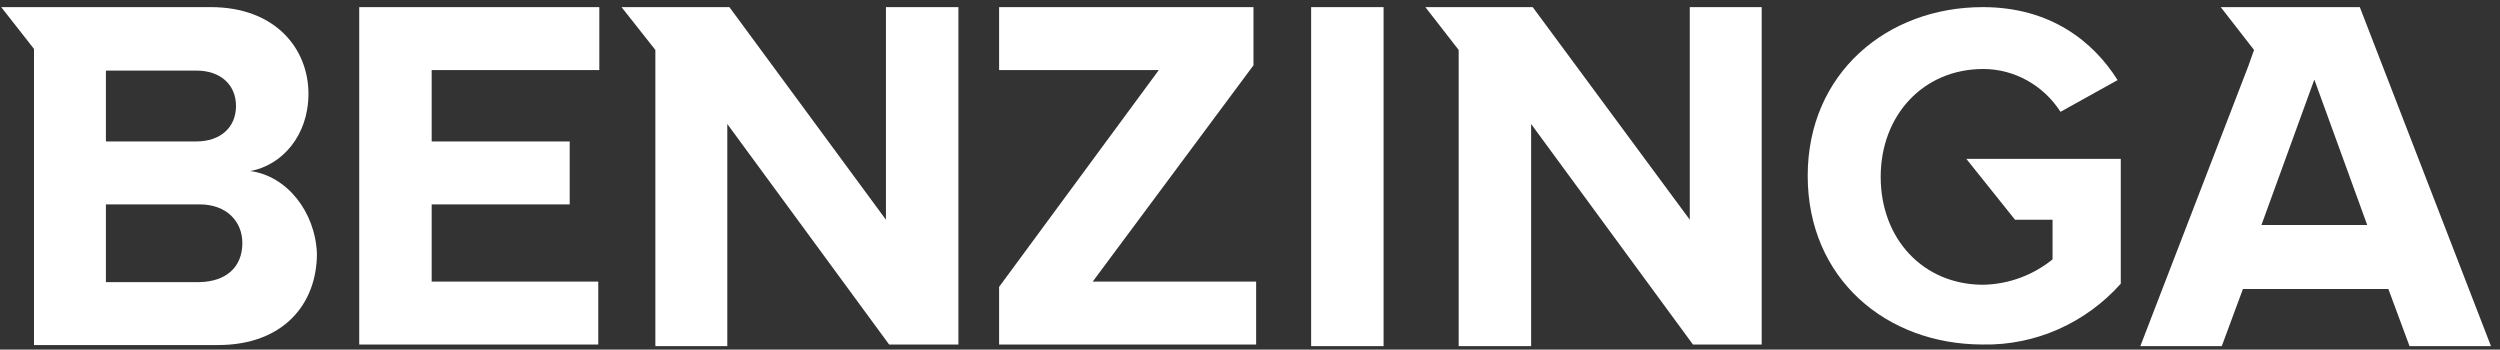
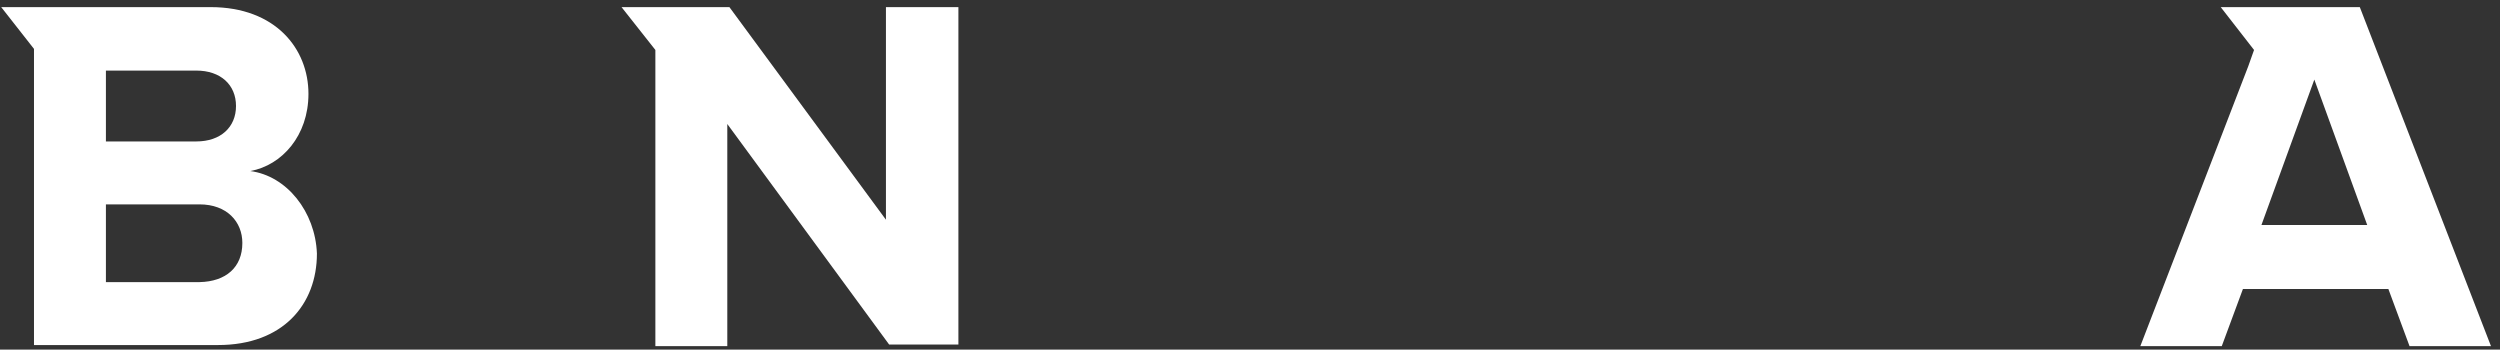
<svg xmlns="http://www.w3.org/2000/svg" width="236" height="33" viewBox="0 0 236 33" fill="none">
  <rect x="0" y="0" width="236" height="33" fill="#333333" stroke="none" />
  <g clip-path="url(#clip0_12975_317086)">
-     <path d="M33.911 32.522H56.476V26.581H40.75V19.293H53.78V13.352H40.75V6.613H56.576V0.672H33.911V32.522Z" fill="white" />
    <path d="M83.633 20.741L68.856 0.672H58.672L61.867 4.716V32.672H68.657V11.705L83.933 32.522H90.473V0.672H83.633V20.741Z" fill="white" />
    <path d="M23.627 16.148C26.622 15.599 29.118 12.803 29.118 8.859C29.118 4.616 26.023 0.672 19.883 0.672H0.114L3.209 4.616V32.572H20.582C26.722 32.572 29.917 28.728 29.917 23.936C29.767 19.992 27.072 16.597 23.627 16.148ZM9.998 6.663H18.535C20.831 6.663 22.279 8.01 22.279 10.007C22.279 12.004 20.831 13.352 18.535 13.352H9.998V6.663ZM18.834 26.631H9.998V19.293H18.834C21.43 19.293 22.878 20.94 22.878 22.937C22.878 25.233 21.331 26.581 18.834 26.631Z" fill="white" />
-     <path d="M190.217 20.741H193.761V24.485C191.914 25.982 189.618 26.831 187.222 26.881C181.53 26.881 177.537 22.538 177.537 16.697C177.537 10.856 181.58 6.513 187.222 6.513C190.167 6.513 192.913 8.06 194.51 10.556L199.902 7.561C197.605 3.917 193.562 0.672 187.172 0.672C178.136 0.672 170.647 6.912 170.647 16.597C170.647 26.282 178.036 32.522 187.172 32.522C192.164 32.622 196.906 30.475 200.201 26.781V14.999H185.624L190.217 20.741Z" fill="white" />
-     <path d="M159.515 20.741L144.688 0.672H134.554L137.699 4.716V32.672H144.538V11.705L159.814 32.522H166.304V0.672H159.515V20.741Z" fill="white" />
    <path d="M222.766 0.672H209.636L212.782 4.716L212.232 6.263L202.048 32.672H209.736L211.733 27.28H225.462L227.459 32.672H235.147L222.766 0.672ZM213.48 21.24L218.473 7.511L223.465 21.24H213.48Z" fill="white" />
-     <path d="M130.61 0.672H123.771V32.672H130.61V0.672Z" fill="white" />
-     <path d="M118.329 6.163V0.672H94.316V6.613H109.393L94.316 27.081V32.522H118.579V26.581H103.153L118.329 6.163Z" fill="white" />
+     <path d="M130.61 0.672H123.771H130.61V0.672Z" fill="white" />
  </g>
  <defs>
    <clipPath id="clip0_12975_317086">
      <rect width="235.033" height="32" fill="white" transform="translate(0.114 0.672)" />
    </clipPath>
  </defs>
</svg>